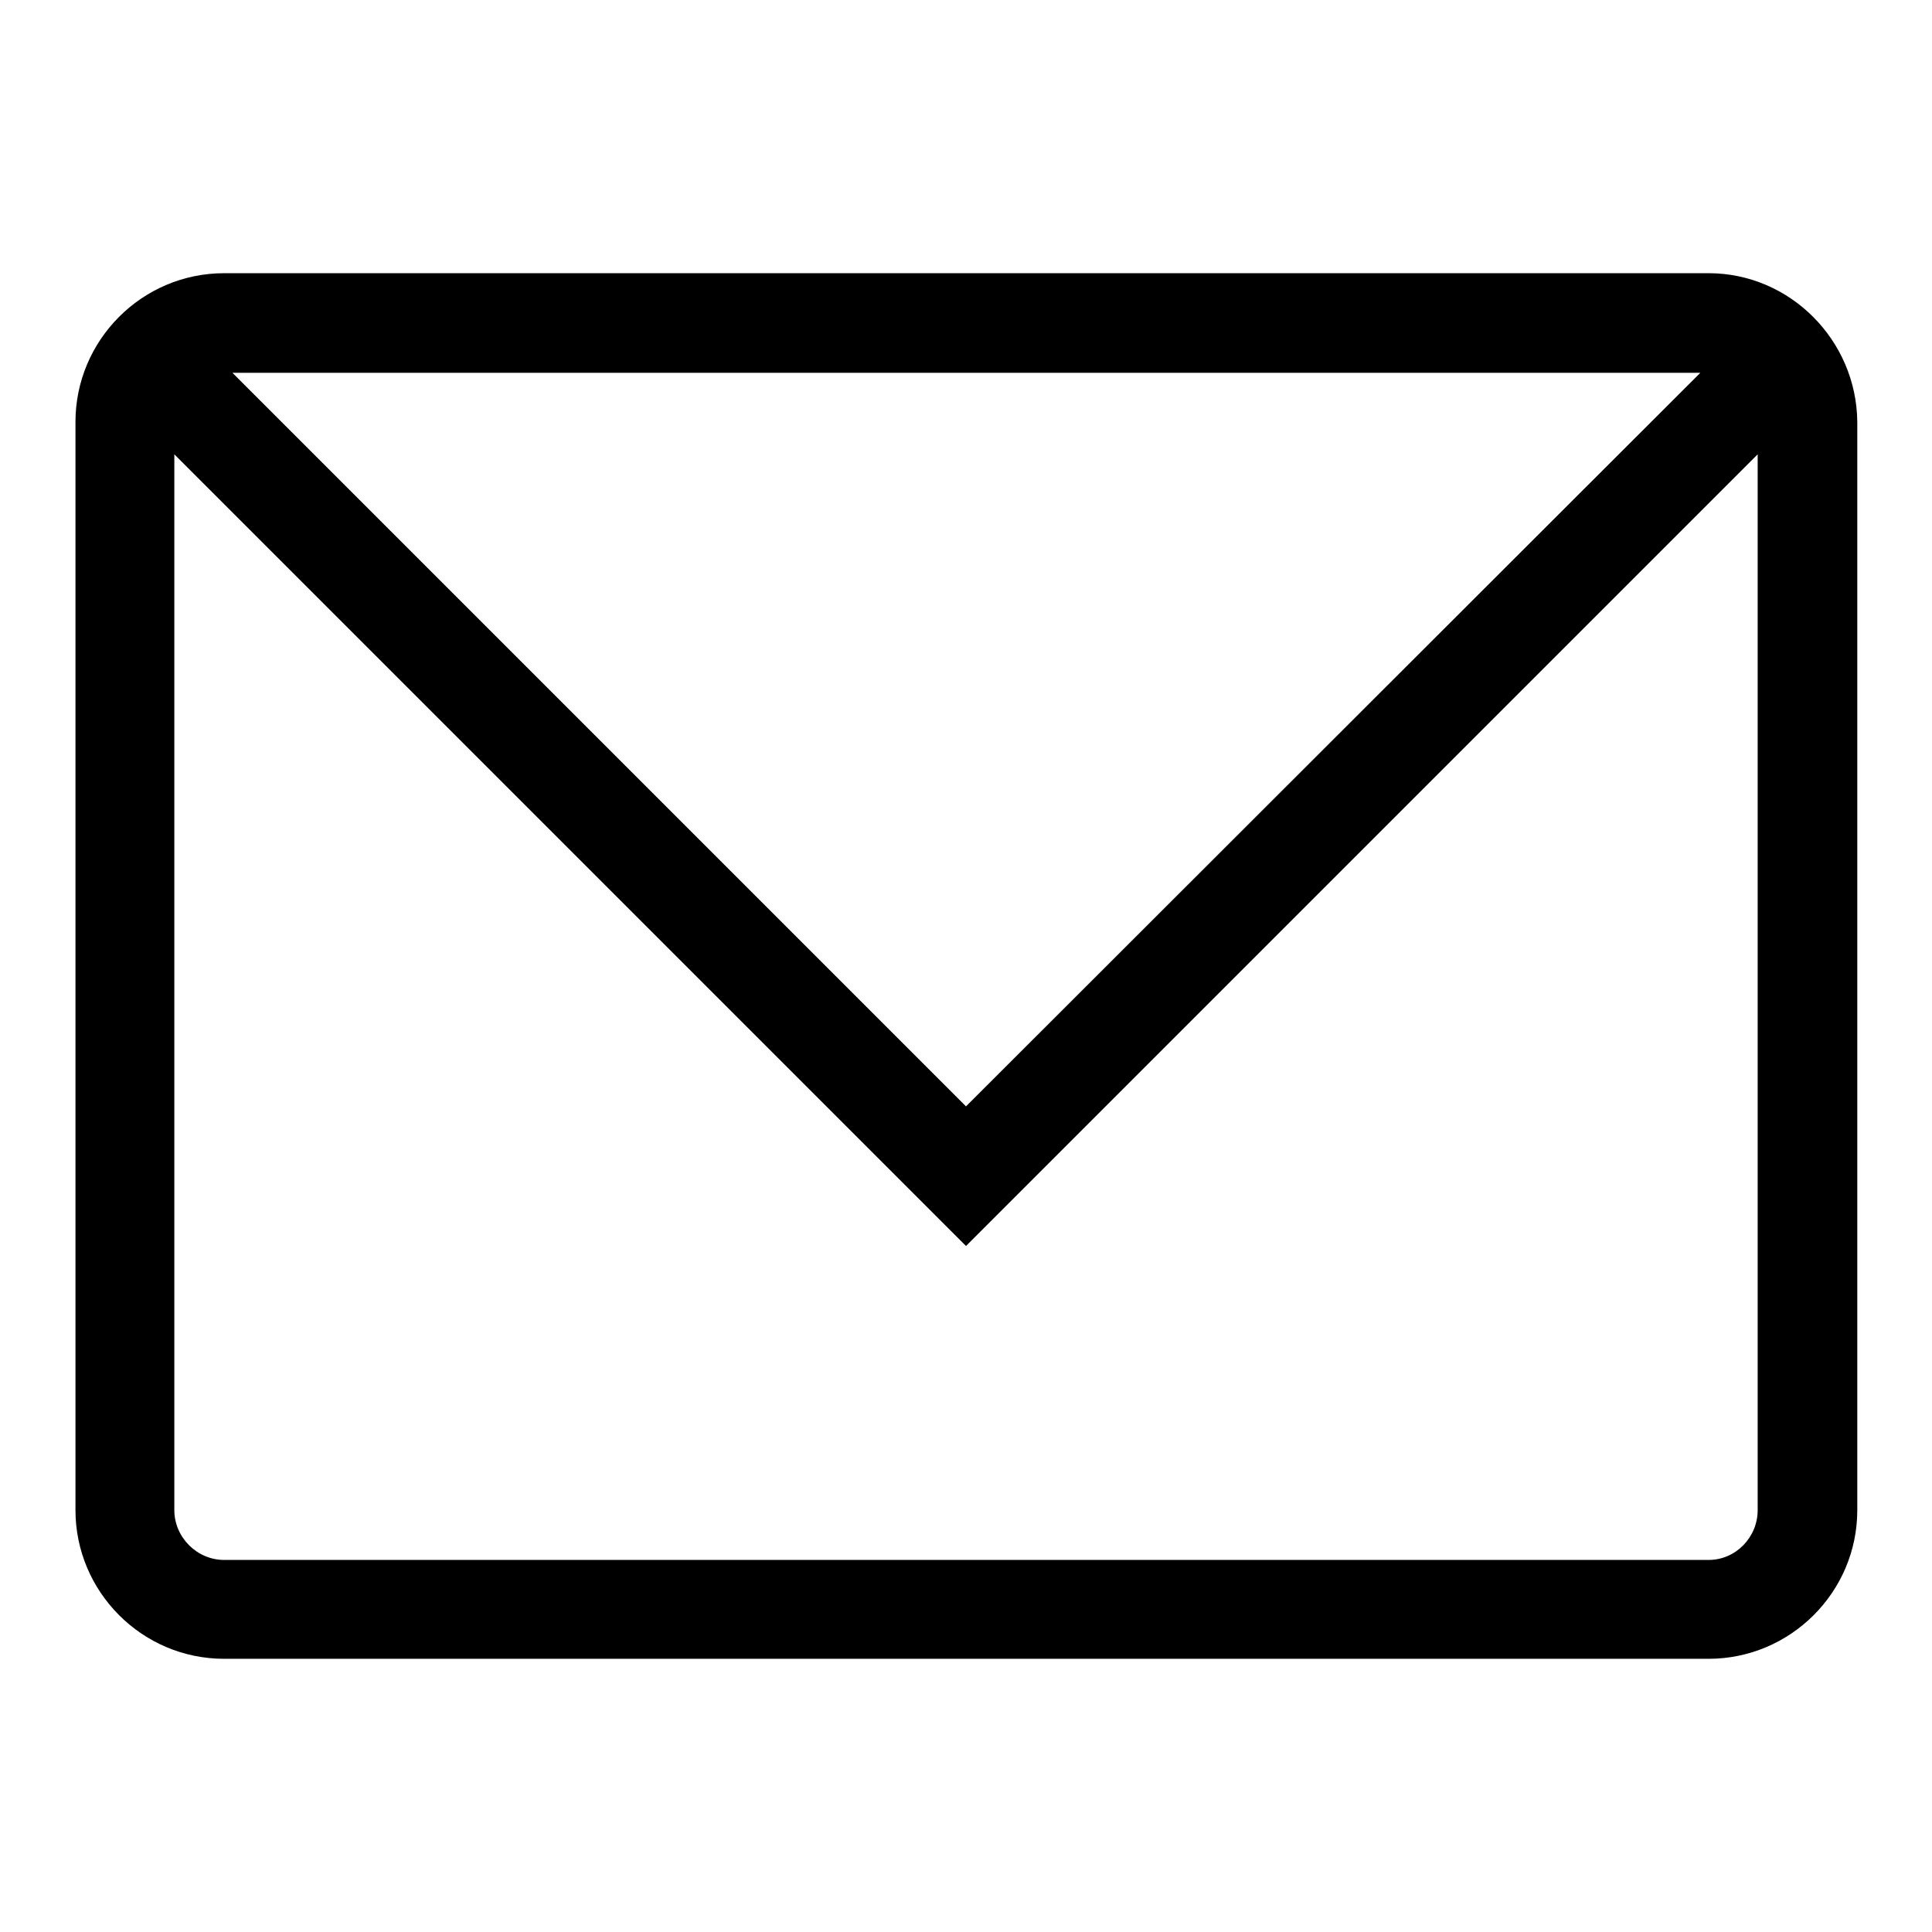
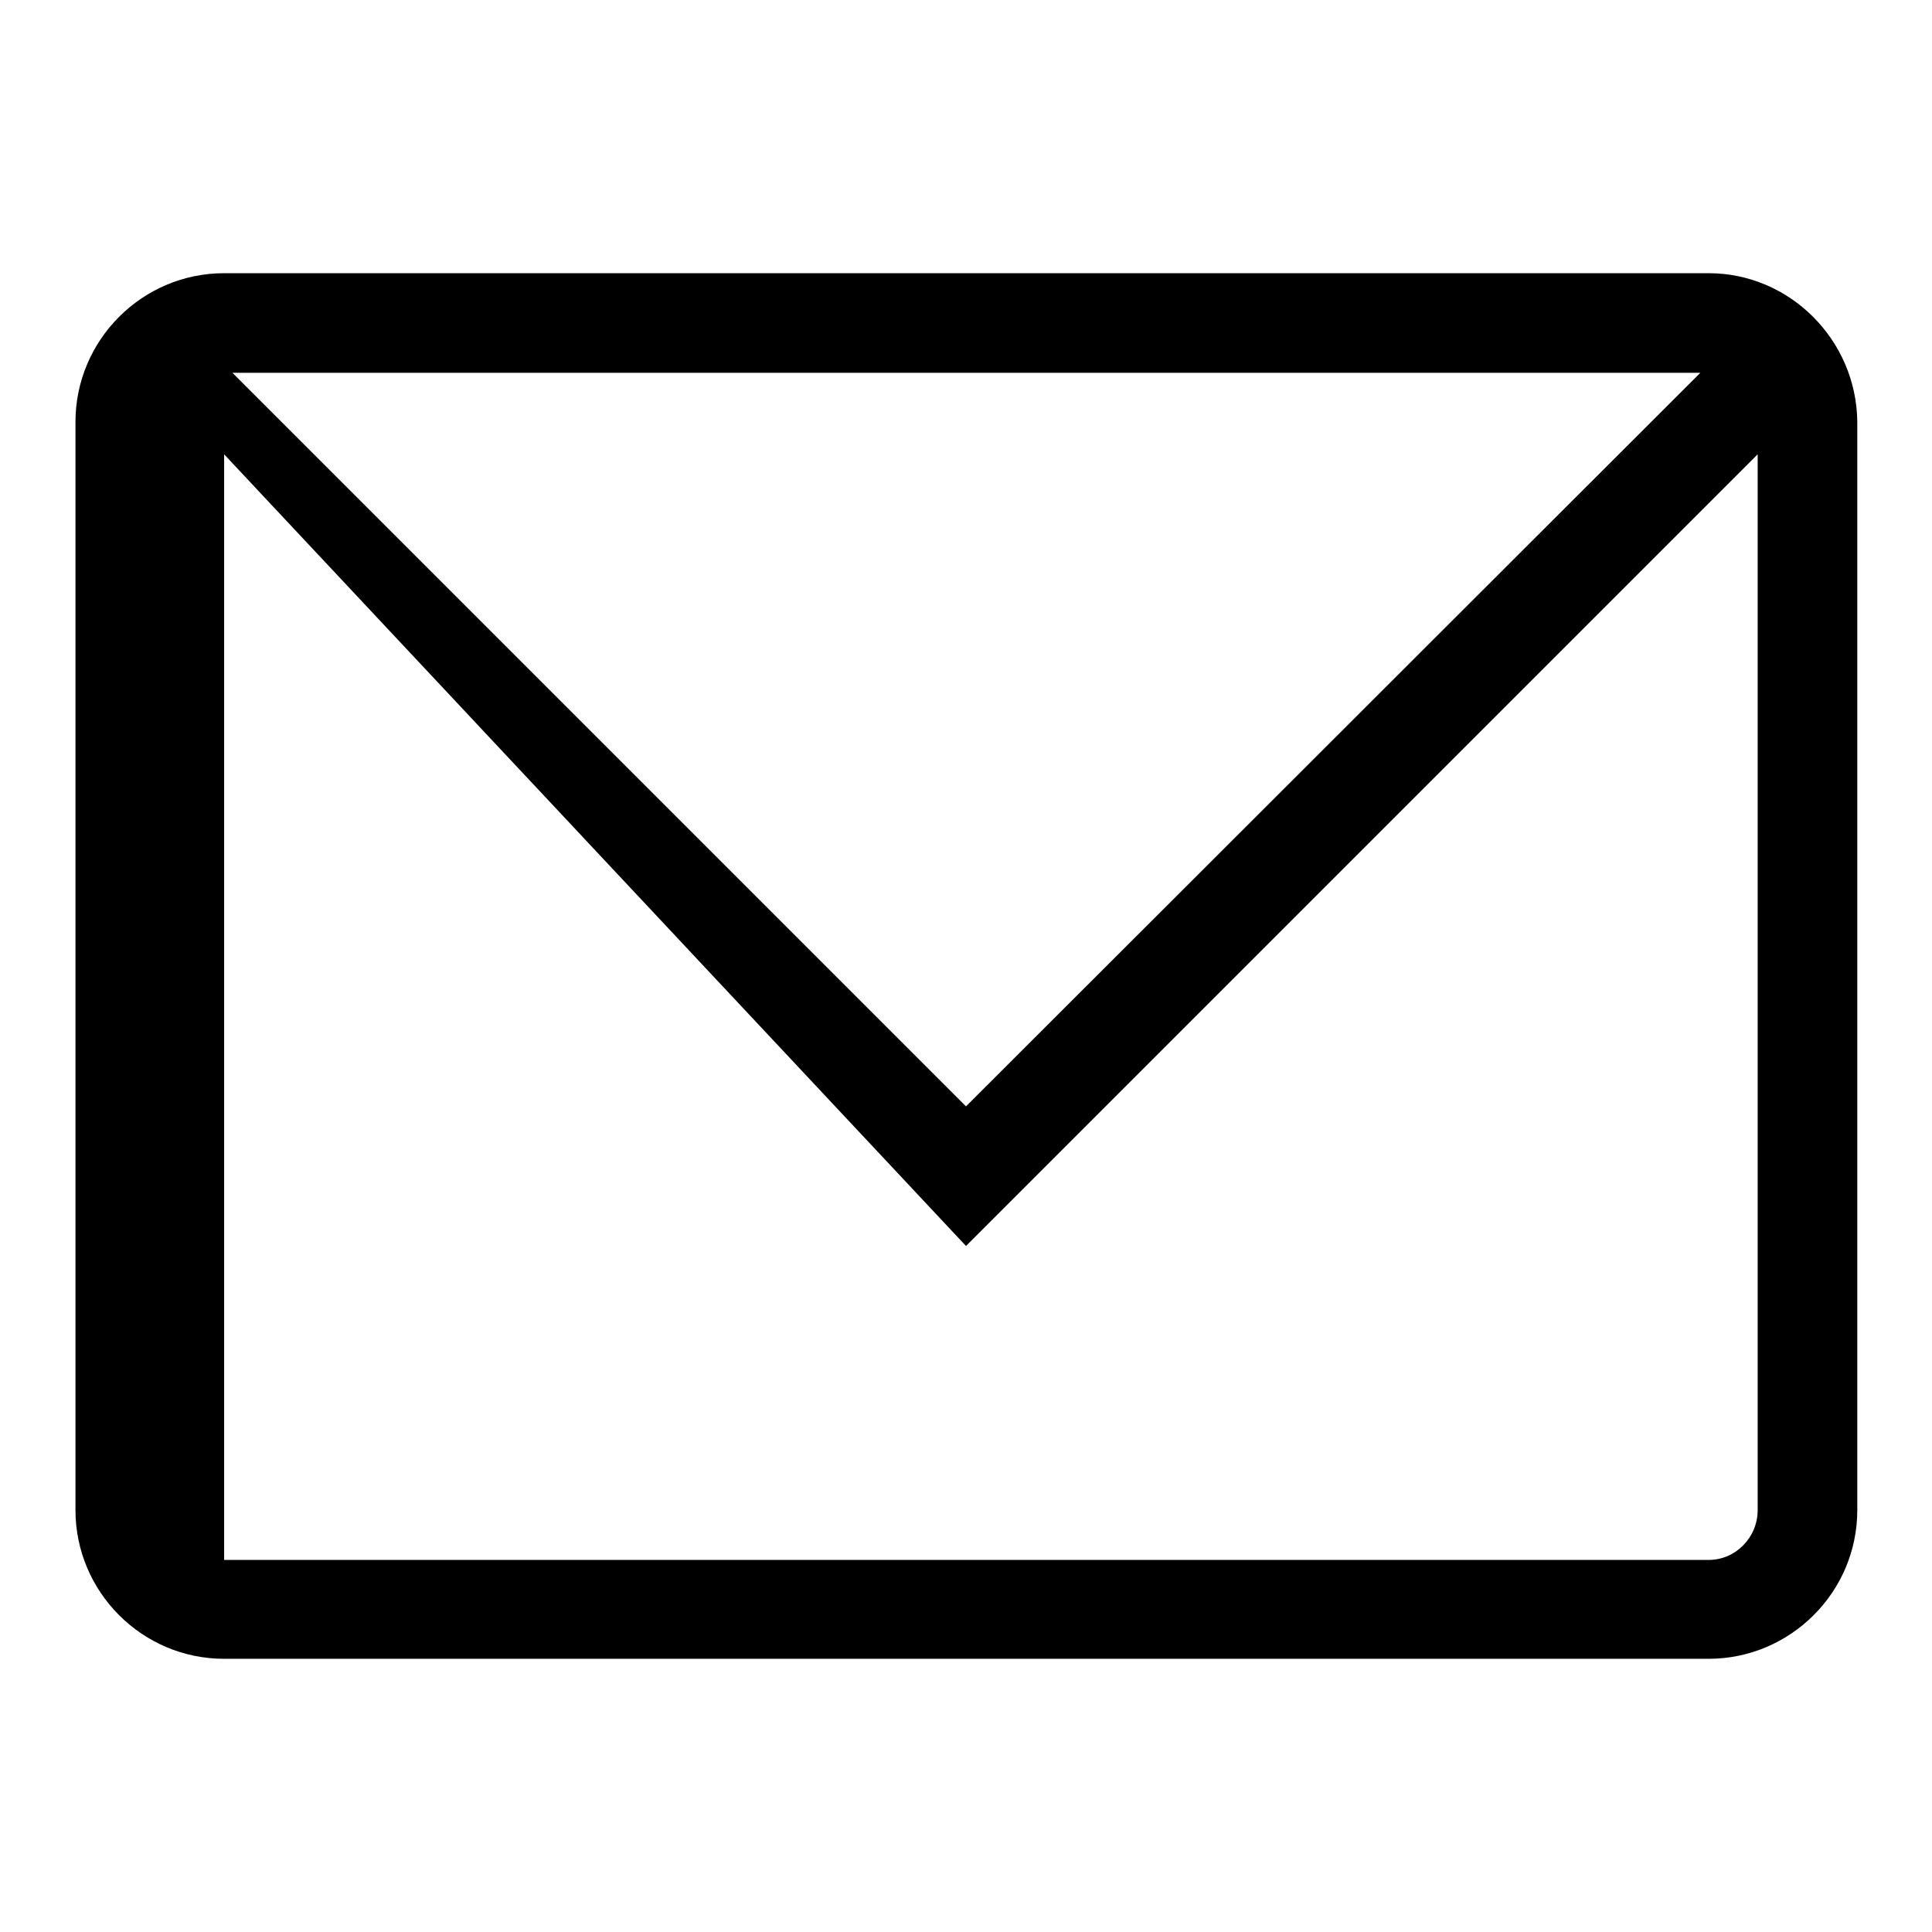
<svg xmlns="http://www.w3.org/2000/svg" version="1.1" x="0px" y="0px" viewBox="0 0 256 256" enable-background="new 0 0 256 256" xml:space="preserve">
  <g>
-     <path fill="#000000" d="M226.4,36.2H29.7C18.8,36.2,10,45.1,10,55.9v144.2c0,10.8,8.8,19.7,19.7,19.7h196.7 c10.8,0,19.7-8.8,19.7-19.7V55.9C246,45.1,237.2,36.2,226.4,36.2z M225.3,49.4L128,146.6L30.8,49.4H225.3L225.3,49.4z M226.4,206.7 H29.7c-3.6,0-6.6-3-6.6-6.6V60.2L128,165.1L232.9,60.2v139.9C232.9,203.7,230,206.7,226.4,206.7z" />
+     <path fill="#000000" d="M226.4,36.2H29.7C18.8,36.2,10,45.1,10,55.9v144.2c0,10.8,8.8,19.7,19.7,19.7h196.7 c10.8,0,19.7-8.8,19.7-19.7V55.9C246,45.1,237.2,36.2,226.4,36.2z M225.3,49.4L128,146.6L30.8,49.4H225.3L225.3,49.4z M226.4,206.7 H29.7V60.2L128,165.1L232.9,60.2v139.9C232.9,203.7,230,206.7,226.4,206.7z" />
  </g>
</svg>